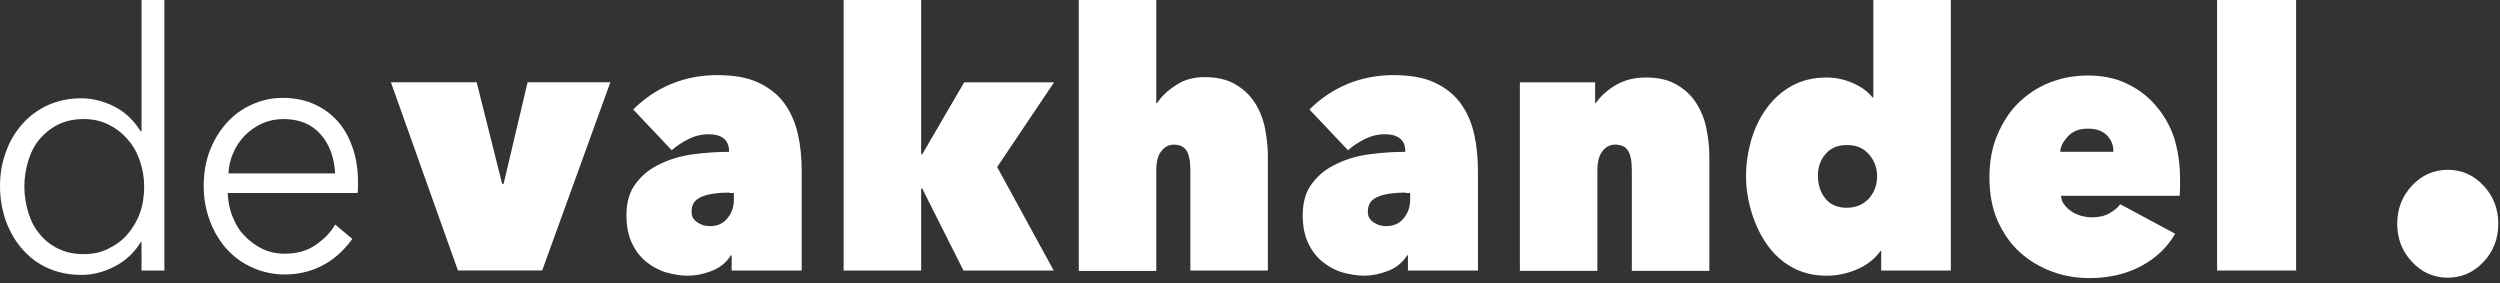
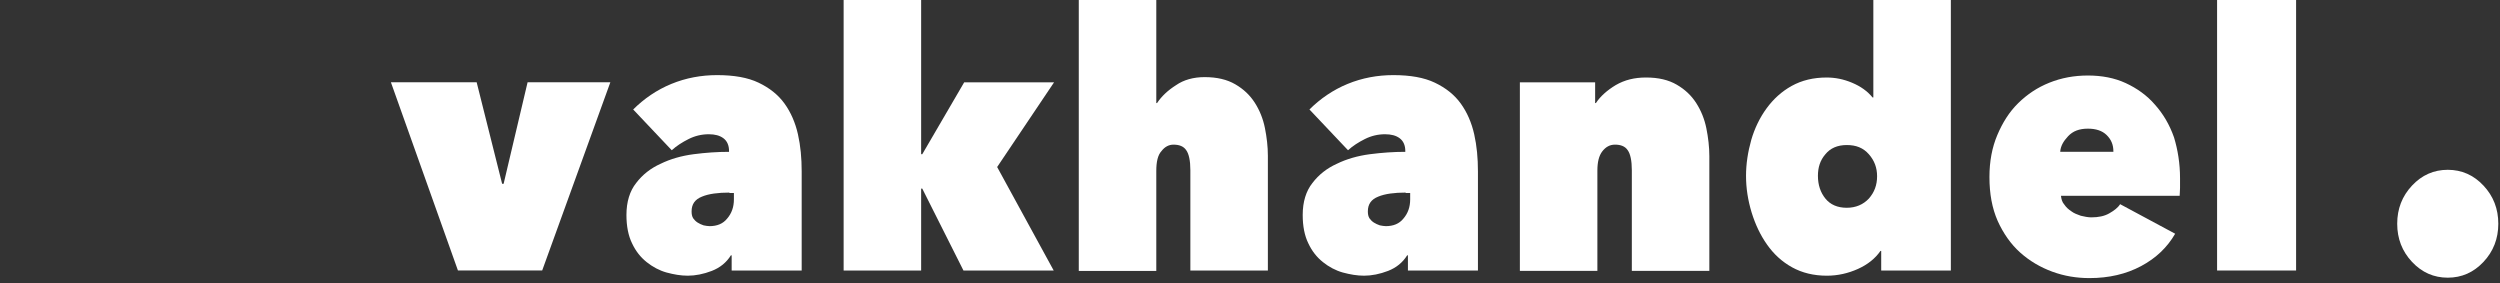
<svg xmlns="http://www.w3.org/2000/svg" width="441" height="50" viewBox="0 0 441 50" fill="none">
  <rect x="0" y="0" width="441" height="50" fill="#333333" stroke="none" />
-   <path d="M24.836 42.712C23.647 44.615 22.128 46.025 20.212 47.012C18.297 47.998 16.381 48.492 14.333 48.492C12.154 48.492 10.172 48.069 8.455 47.294C6.671 46.518 5.218 45.391 3.963 43.981C2.708 42.571 1.783 40.95 1.057 39.047C0.396 37.144 0 35.1 0 32.915C0 30.73 0.33 28.686 1.057 26.783C1.717 24.88 2.708 23.259 3.963 21.849C5.218 20.44 6.671 19.383 8.455 18.537C10.238 17.762 12.154 17.339 14.333 17.339C16.315 17.339 18.297 17.832 20.212 18.819C22.128 19.805 23.647 21.286 24.836 23.189H24.968V0H28.997V47.717H24.968V42.712H24.836V42.712ZM4.293 32.915C4.293 34.536 4.558 36.087 5.02 37.567C5.482 39.047 6.143 40.316 7.068 41.373C7.926 42.43 9.049 43.276 10.37 43.91C11.691 44.545 13.144 44.827 14.796 44.827C16.315 44.827 17.768 44.545 19.023 43.91C20.344 43.276 21.467 42.501 22.392 41.444C23.317 40.386 24.109 39.118 24.637 37.708C25.166 36.298 25.43 34.677 25.43 32.986C25.43 31.294 25.166 29.744 24.637 28.263C24.109 26.783 23.383 25.515 22.392 24.457C21.467 23.4 20.344 22.554 19.023 21.92C17.702 21.286 16.315 21.004 14.796 21.004C13.144 21.004 11.691 21.286 10.37 21.92C9.049 22.554 7.992 23.4 7.068 24.457C6.143 25.515 5.482 26.783 5.02 28.263C4.558 29.744 4.293 31.294 4.293 32.915Z" fill="white" />
-   <path d="M63.147 32.067C63.147 32.349 63.147 32.701 63.147 32.983C63.147 33.336 63.147 33.688 63.081 34.04H40.161C40.227 35.52 40.491 36.93 41.02 38.199C41.548 39.538 42.209 40.666 43.133 41.582C44.058 42.569 45.115 43.344 46.304 43.908C47.493 44.472 48.814 44.754 50.267 44.754C52.381 44.754 54.164 44.26 55.683 43.203C57.202 42.146 58.325 41.018 59.118 39.608L62.156 42.146C60.505 44.401 58.656 45.952 56.674 46.939C54.692 47.925 52.513 48.419 50.267 48.419C48.219 48.419 46.304 47.996 44.586 47.221C42.803 46.445 41.35 45.388 40.029 43.978C38.774 42.569 37.783 40.948 37.056 39.045C36.33 37.142 35.934 35.098 35.934 32.842C35.934 30.587 36.264 28.543 36.99 26.64C37.717 24.737 38.708 23.116 39.963 21.706C41.218 20.296 42.671 19.239 44.388 18.464C46.106 17.689 47.889 17.266 49.871 17.266C52.05 17.266 53.966 17.689 55.617 18.464C57.269 19.239 58.656 20.296 59.779 21.636C60.901 22.975 61.694 24.525 62.288 26.287C62.883 28.12 63.147 30.023 63.147 32.067V32.067ZM59.118 30.657C58.986 27.909 58.193 25.582 56.608 23.75C55.023 21.918 52.843 21.001 49.937 21.001C48.616 21.001 47.361 21.283 46.238 21.776C45.115 22.27 44.058 23.045 43.199 23.891C42.341 24.807 41.614 25.794 41.152 26.992C40.623 28.12 40.359 29.389 40.293 30.587H59.118V30.657V30.657Z" fill="white" />
  <path d="M68.957 14.516H84.083L88.575 32.418H88.839L93.066 14.516H107.664L95.642 47.713H80.78L68.957 14.516V14.516Z" fill="white" />
  <path d="M128.602 26.642C128.602 25.655 128.272 24.88 127.611 24.386C126.951 23.893 126.092 23.681 125.035 23.681C123.78 23.681 122.591 23.963 121.469 24.527C120.346 25.091 119.355 25.725 118.496 26.501L111.693 19.311C113.608 17.409 115.854 15.858 118.43 14.801C121.006 13.743 123.714 13.25 126.489 13.25C129.461 13.25 131.905 13.673 133.82 14.589C135.736 15.505 137.255 16.704 138.378 18.254C139.501 19.805 140.293 21.637 140.756 23.681C141.218 25.725 141.416 27.91 141.416 30.236V47.716H129.065V45.038H128.932C128.14 46.306 127.017 47.222 125.564 47.786C124.111 48.35 122.658 48.632 121.336 48.632C120.081 48.632 118.893 48.421 117.571 48.068C116.317 47.716 115.128 47.081 114.071 46.236C113.014 45.39 112.155 44.333 111.495 42.923C110.834 41.584 110.504 39.892 110.504 37.919C110.504 35.593 111.098 33.69 112.221 32.28C113.344 30.8 114.797 29.672 116.515 28.897C118.232 28.051 120.214 27.487 122.327 27.206C124.507 26.924 126.555 26.783 128.602 26.783L128.602 26.642V26.642ZM128.668 33.972C126.687 33.972 125.035 34.183 123.846 34.677C122.591 35.17 121.997 36.016 121.997 37.285C121.997 37.778 122.063 38.13 122.261 38.483C122.459 38.765 122.724 39.047 123.054 39.258C123.384 39.469 123.714 39.61 124.111 39.751C124.507 39.822 124.837 39.892 125.167 39.892C126.489 39.892 127.545 39.469 128.272 38.553C129.065 37.637 129.461 36.509 129.461 35.17V34.042H128.668V33.972V33.972Z" fill="white" />
  <path d="M162.489 33.268V47.717H148.816V0H162.489V27.206H162.687L170.085 14.519H185.938L175.898 29.462L185.872 47.717H169.953L162.687 33.268H162.489V33.268Z" fill="white" />
  <path d="M212.49 13.603C214.67 13.603 216.454 14.026 217.907 14.872C219.36 15.718 220.483 16.775 221.341 18.114C222.2 19.453 222.795 20.933 223.125 22.554C223.455 24.175 223.653 25.867 223.653 27.488V47.717H209.98V30.026C209.98 28.334 209.716 27.136 209.254 26.501C208.792 25.797 207.999 25.515 207.008 25.515C206.215 25.515 205.489 25.867 204.894 26.642C204.234 27.347 203.97 28.545 203.97 30.166V47.787H190.297V0H203.97V18.184H204.102C204.894 16.986 206.017 15.929 207.47 15.013C208.792 14.097 210.509 13.603 212.49 13.603V13.603Z" fill="white" />
  <path d="M247.895 26.642C247.895 25.655 247.565 24.88 246.904 24.386C246.244 23.893 245.385 23.681 244.328 23.681C243.073 23.681 241.884 23.963 240.762 24.527C239.639 25.091 238.648 25.725 237.789 26.501L230.986 19.311C232.901 17.409 235.147 15.858 237.723 14.801C240.299 13.743 243.007 13.25 245.782 13.25C248.754 13.25 251.198 13.673 253.113 14.589C255.029 15.505 256.548 16.704 257.671 18.254C258.794 19.805 259.586 21.637 260.049 23.681C260.511 25.725 260.709 27.91 260.709 30.236V47.716H248.358V45.038H248.225C247.433 46.306 246.31 47.222 244.857 47.786C243.404 48.35 241.95 48.632 240.629 48.632C239.374 48.632 238.185 48.421 236.864 48.068C235.609 47.716 234.421 47.081 233.364 46.236C232.307 45.39 231.448 44.333 230.788 42.923C230.127 41.584 229.797 39.892 229.797 37.919C229.797 35.593 230.391 33.69 231.514 32.28C232.637 30.8 234.09 29.672 235.808 28.897C237.525 28.051 239.507 27.487 241.62 27.206C243.8 26.924 245.848 26.783 247.895 26.783V26.642V26.642ZM247.961 33.972C245.98 33.972 244.328 34.183 243.139 34.677C241.884 35.17 241.29 36.016 241.29 37.285C241.29 37.778 241.356 38.13 241.554 38.483C241.752 38.765 242.017 39.047 242.347 39.258C242.677 39.469 243.007 39.61 243.404 39.751C243.8 39.822 244.13 39.892 244.46 39.892C245.782 39.892 246.838 39.469 247.565 38.553C248.358 37.637 248.754 36.509 248.754 35.17V34.042H247.961V33.972V33.972Z" fill="white" />
  <path d="M268.105 14.518H281.382V18.183H281.514C282.307 16.985 283.496 15.927 285.015 15.011C286.6 14.095 288.317 13.672 290.365 13.672C292.545 13.672 294.328 14.095 295.781 14.941C297.235 15.786 298.357 16.844 299.216 18.183C300.075 19.522 300.669 21.002 301 22.623C301.33 24.244 301.528 25.936 301.528 27.557V47.785H287.855V30.024C287.855 28.332 287.591 27.134 287.129 26.5C286.666 25.795 285.874 25.513 284.883 25.513C283.958 25.513 283.231 25.936 282.637 26.711C282.043 27.486 281.778 28.614 281.778 30.094V47.785H268.105V14.518V14.518Z" fill="white" />
  <path d="M308 31.012C308 28.898 308.33 26.783 308.925 24.669C309.519 22.625 310.444 20.722 311.633 19.101C312.822 17.48 314.275 16.14 316.058 15.154C317.842 14.167 319.889 13.674 322.201 13.674C323.72 13.674 325.174 13.956 326.693 14.59C328.212 15.224 329.401 16.07 330.326 17.198H330.458V0H344.131V47.717H331.845V44.263H331.713C330.788 45.602 329.467 46.659 327.75 47.435C326.032 48.21 324.183 48.633 322.267 48.633C319.955 48.633 317.908 48.139 316.124 47.153C314.341 46.166 312.888 44.827 311.699 43.135C310.51 41.444 309.651 39.611 308.991 37.497C308.33 35.312 308 33.197 308 31.012ZM320.682 31.012C320.682 32.633 321.144 33.972 322.003 35.03C322.862 36.087 324.117 36.651 325.768 36.651C327.353 36.651 328.674 36.087 329.665 35.03C330.656 33.902 331.118 32.633 331.118 31.083C331.118 29.603 330.656 28.334 329.665 27.206C328.674 26.078 327.419 25.585 325.768 25.585C324.117 25.585 322.862 26.149 322.003 27.206C321.078 28.263 320.682 29.532 320.682 31.012Z" fill="white" />
  <path d="M384.558 31.434C384.558 31.998 384.558 32.562 384.558 33.126C384.558 33.69 384.492 34.183 384.492 34.535H363.553C363.619 35.099 363.752 35.663 364.148 36.086C364.478 36.58 364.874 36.932 365.403 37.284C365.865 37.637 366.46 37.848 367.054 38.06C367.649 38.201 368.309 38.342 368.904 38.342C370.159 38.342 371.216 38.13 372.074 37.637C372.933 37.143 373.593 36.65 373.99 36.016L383.699 41.231C382.312 43.628 380.331 45.531 377.689 46.94C375.047 48.35 372.008 49.055 368.573 49.055C366.328 49.055 364.148 48.702 362.034 47.927C359.921 47.152 358.005 46.024 356.354 44.544C354.702 43.064 353.381 41.161 352.391 38.976C351.4 36.72 350.938 34.183 350.938 31.223C350.938 28.474 351.4 26.007 352.325 23.822C353.249 21.637 354.438 19.734 356.023 18.184C357.609 16.633 359.392 15.435 361.506 14.589C363.62 13.743 365.865 13.32 368.309 13.32C370.753 13.32 372.999 13.743 374.98 14.659C376.962 15.576 378.745 16.844 380.133 18.465C381.586 20.087 382.709 21.99 383.501 24.245C384.162 26.43 384.558 28.826 384.558 31.434V31.434ZM372.801 26.712C372.801 25.514 372.404 24.598 371.612 23.822C370.819 23.047 369.696 22.695 368.309 22.695C366.79 22.695 365.667 23.117 364.808 24.034C363.95 24.95 363.487 25.796 363.421 26.782H372.801V26.712H372.801V26.712Z" fill="white" />
  <path d="M391.094 0H405.031V47.717H391.094V0Z" fill="white" />
  <path d="M440.701 39.468C440.701 42.096 439.831 44.339 438.09 46.196C436.348 48.054 434.247 48.983 431.784 48.983C429.322 48.983 427.22 48.054 425.479 46.196C423.738 44.339 422.867 42.096 422.867 39.468C422.867 36.841 423.738 34.598 425.479 32.74C427.22 30.882 429.322 29.953 431.784 29.953C434.247 29.953 436.348 30.882 438.09 32.74C439.831 34.598 440.701 36.841 440.701 39.468C440.701 39.579 440.7 39.69 440.696 39.8" fill="white" />
</svg>